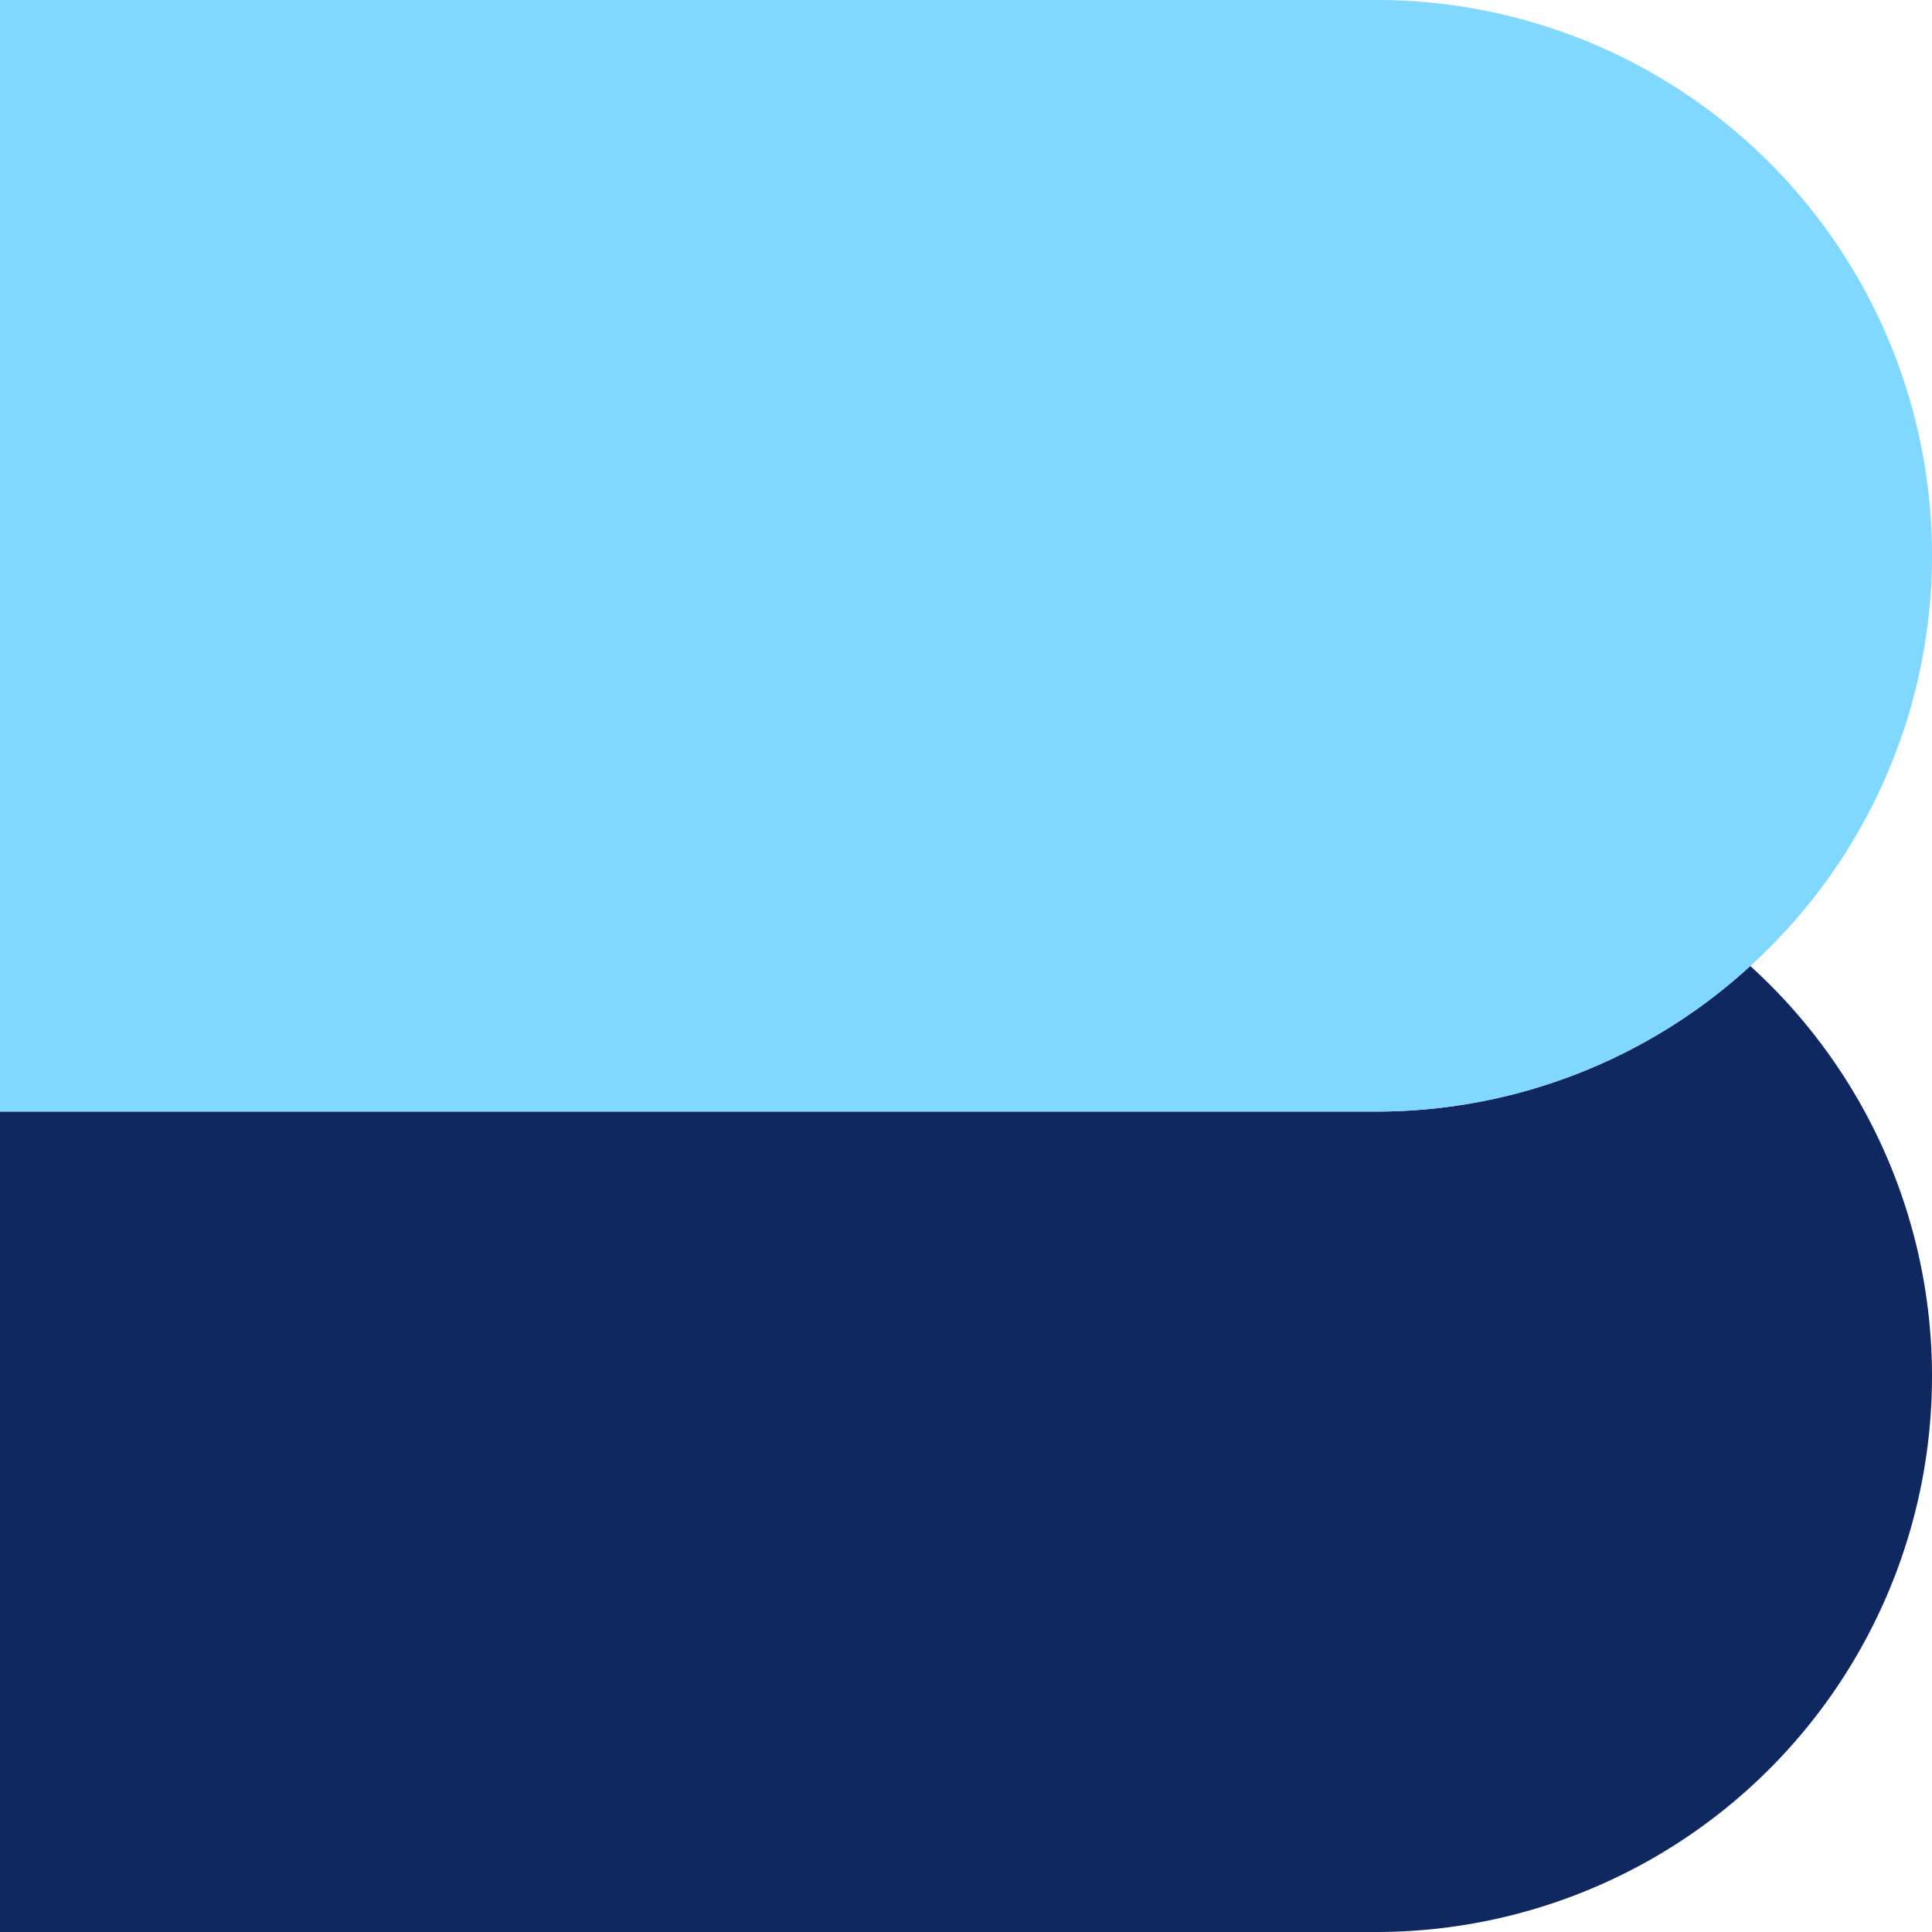
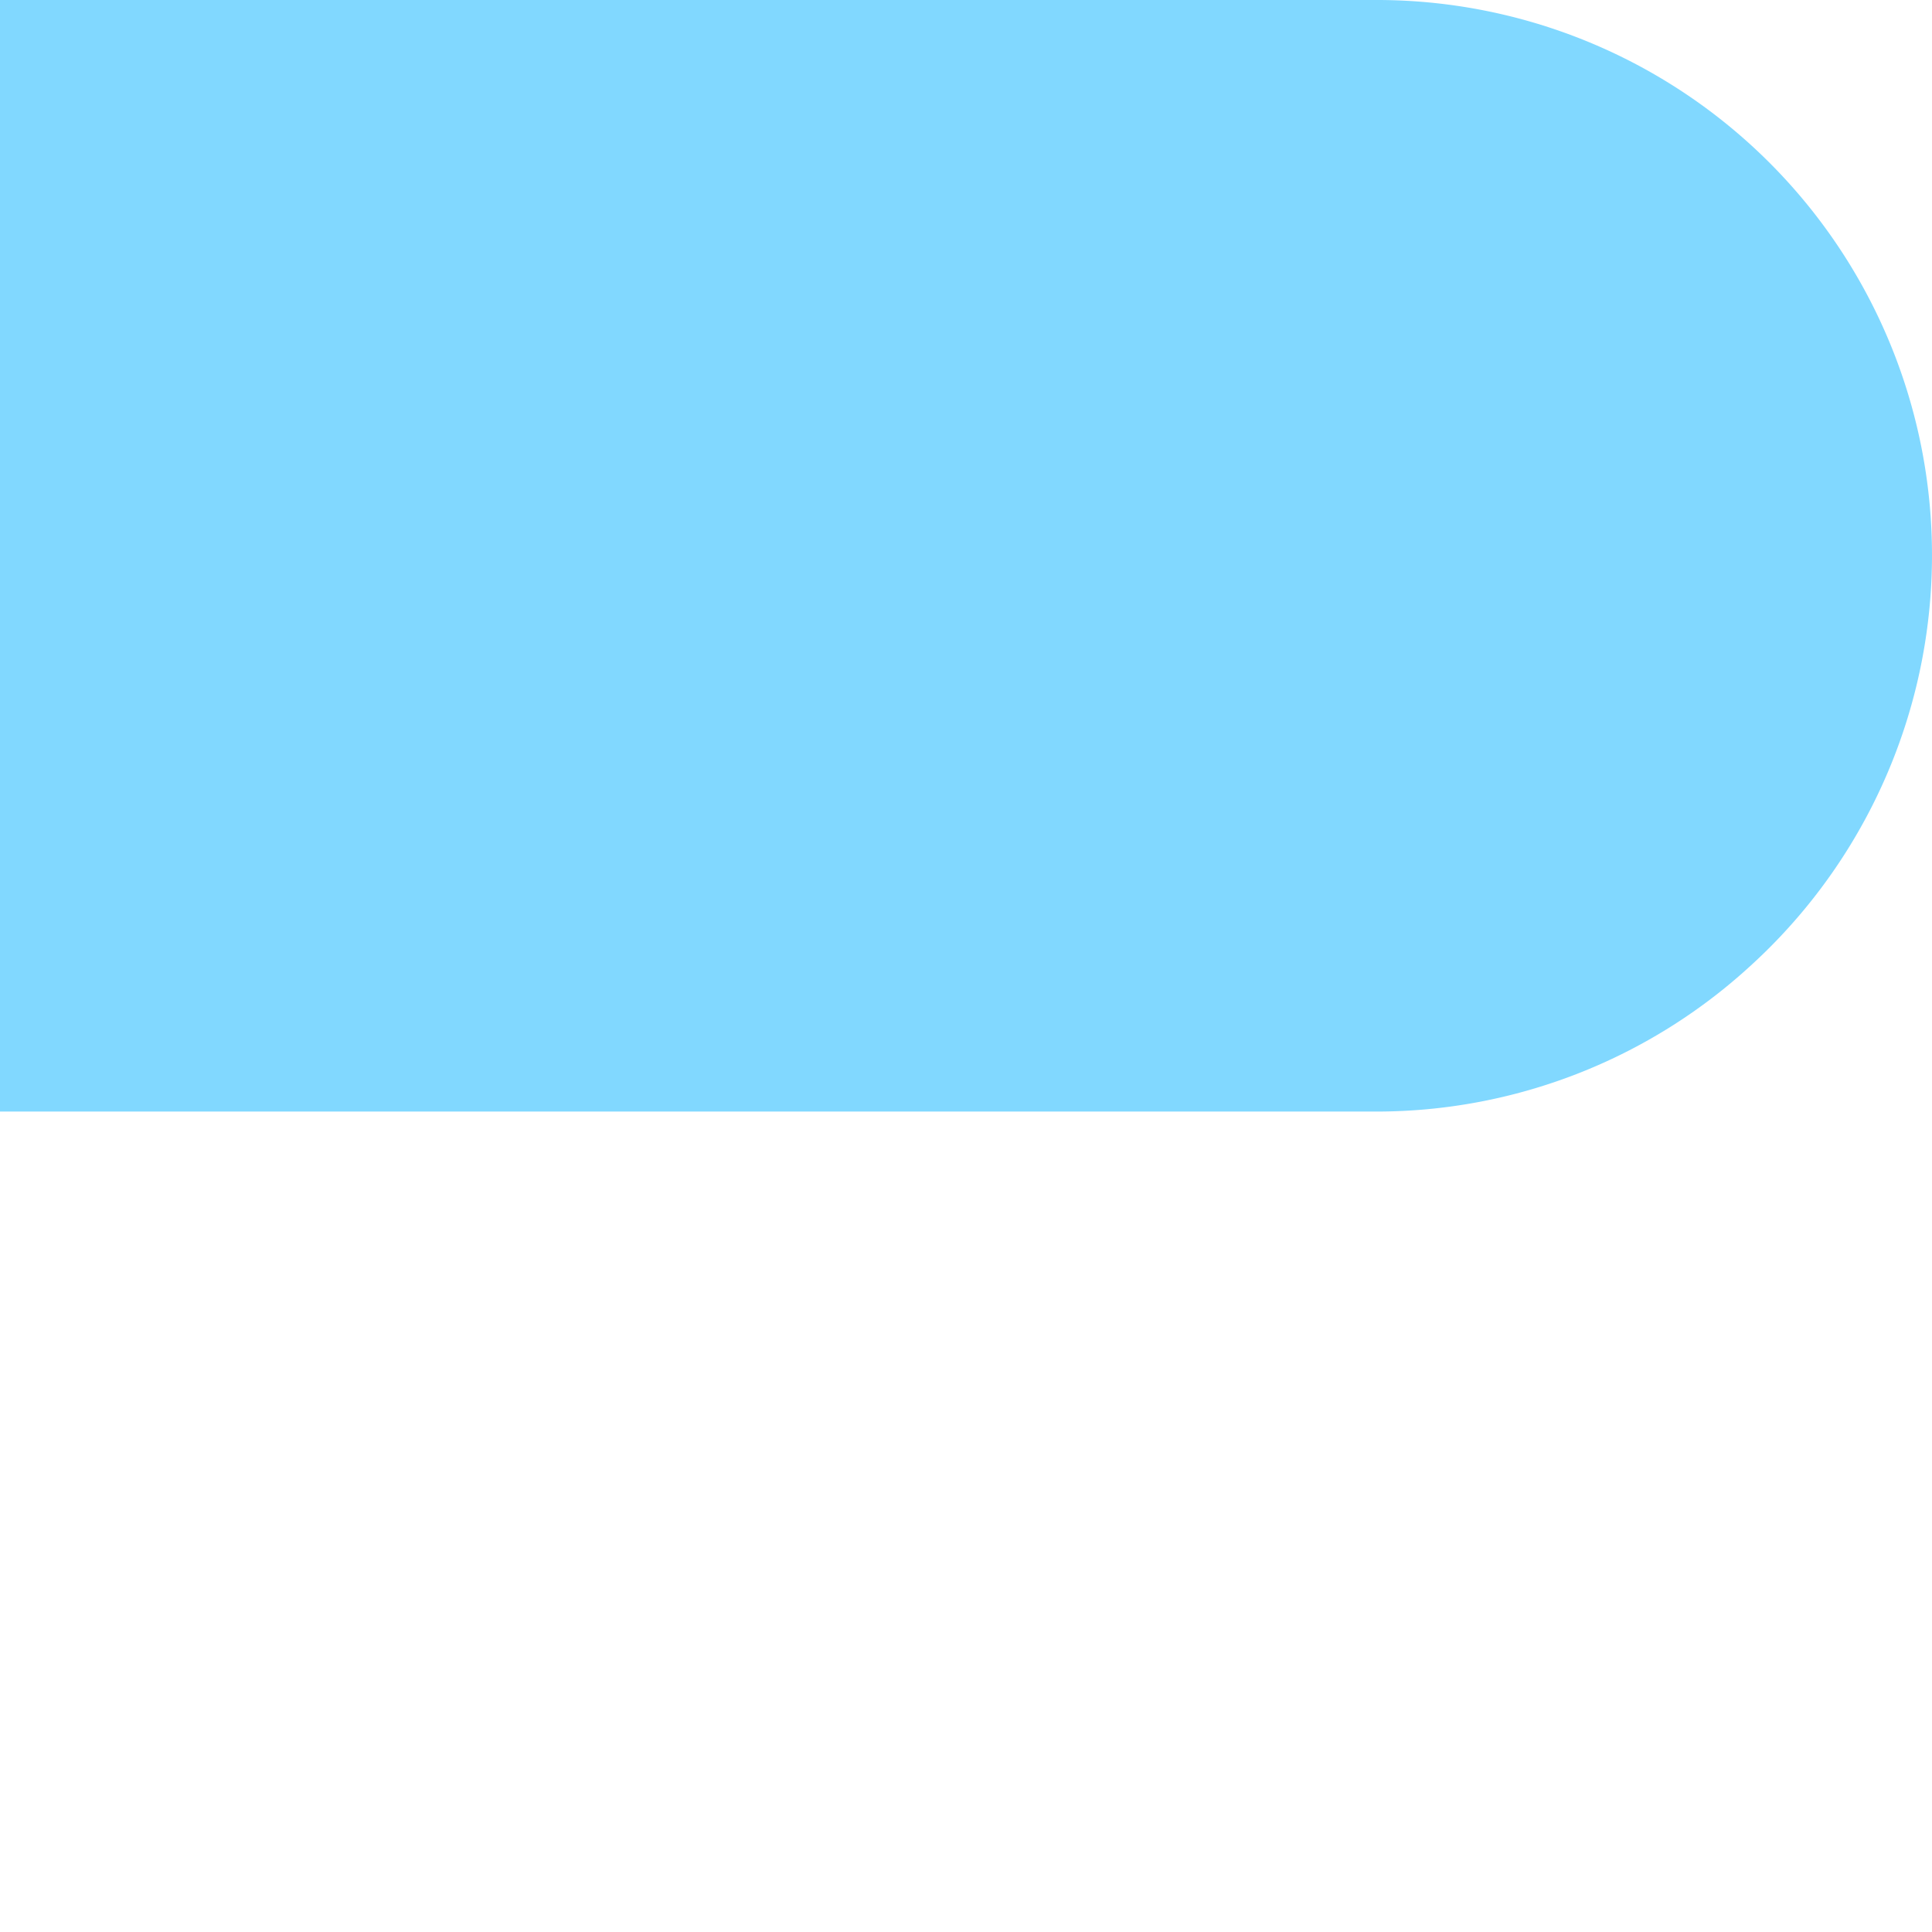
<svg xmlns="http://www.w3.org/2000/svg" id="Grupo_79" data-name="Grupo 79" width="35" height="35" viewBox="0 0 35 35">
  <defs>
    <style> .cls-1 { fill: #0f2860; } .cls-2 { fill: #81d8ff; } </style>
  </defs>
-   <path id="Trazado_108" data-name="Trazado 108" class="cls-1" d="M31.708,17.5a10.02,10.02,0,0,1-6.776,2.637H0V35H24.932A10.069,10.069,0,0,0,35,24.932h0A10.03,10.03,0,0,0,31.708,17.5Z" />
  <path id="Trazado_109" data-name="Trazado 109" class="cls-2" d="M31.708,17.5A10.058,10.058,0,0,0,24.932,0H0V20.137H24.932A10.02,10.02,0,0,0,31.708,17.5Z" />
</svg>